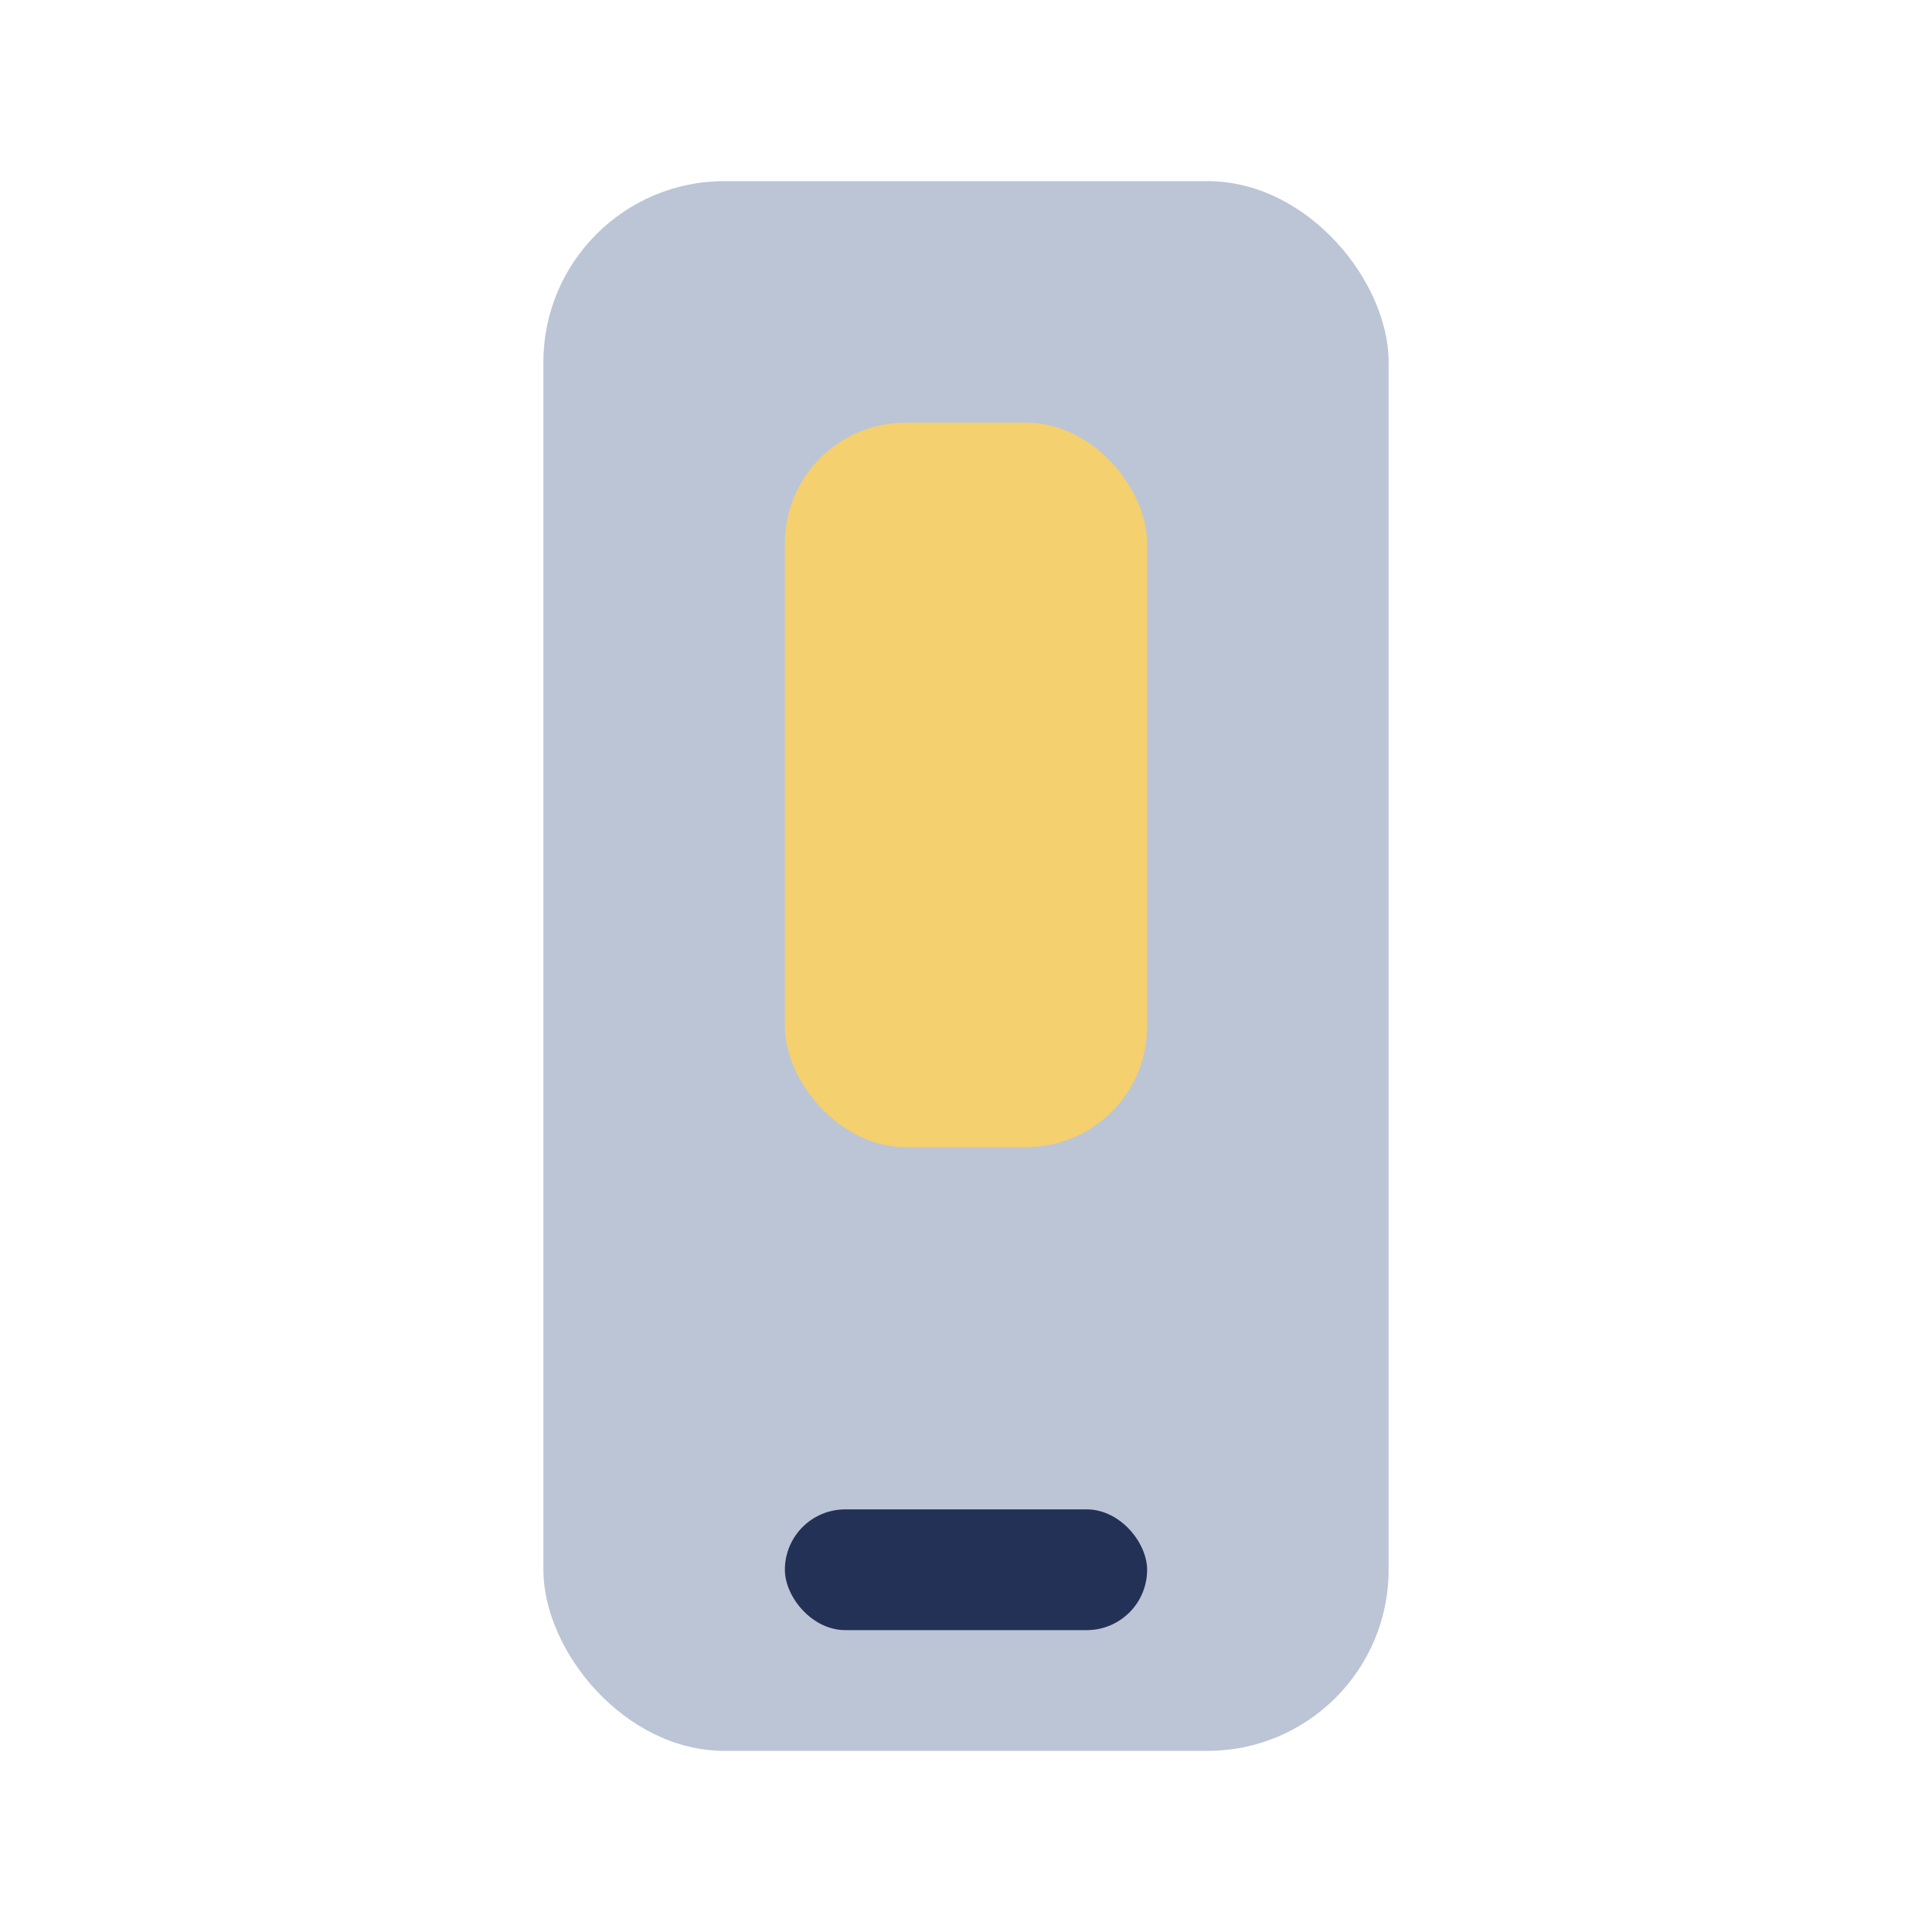
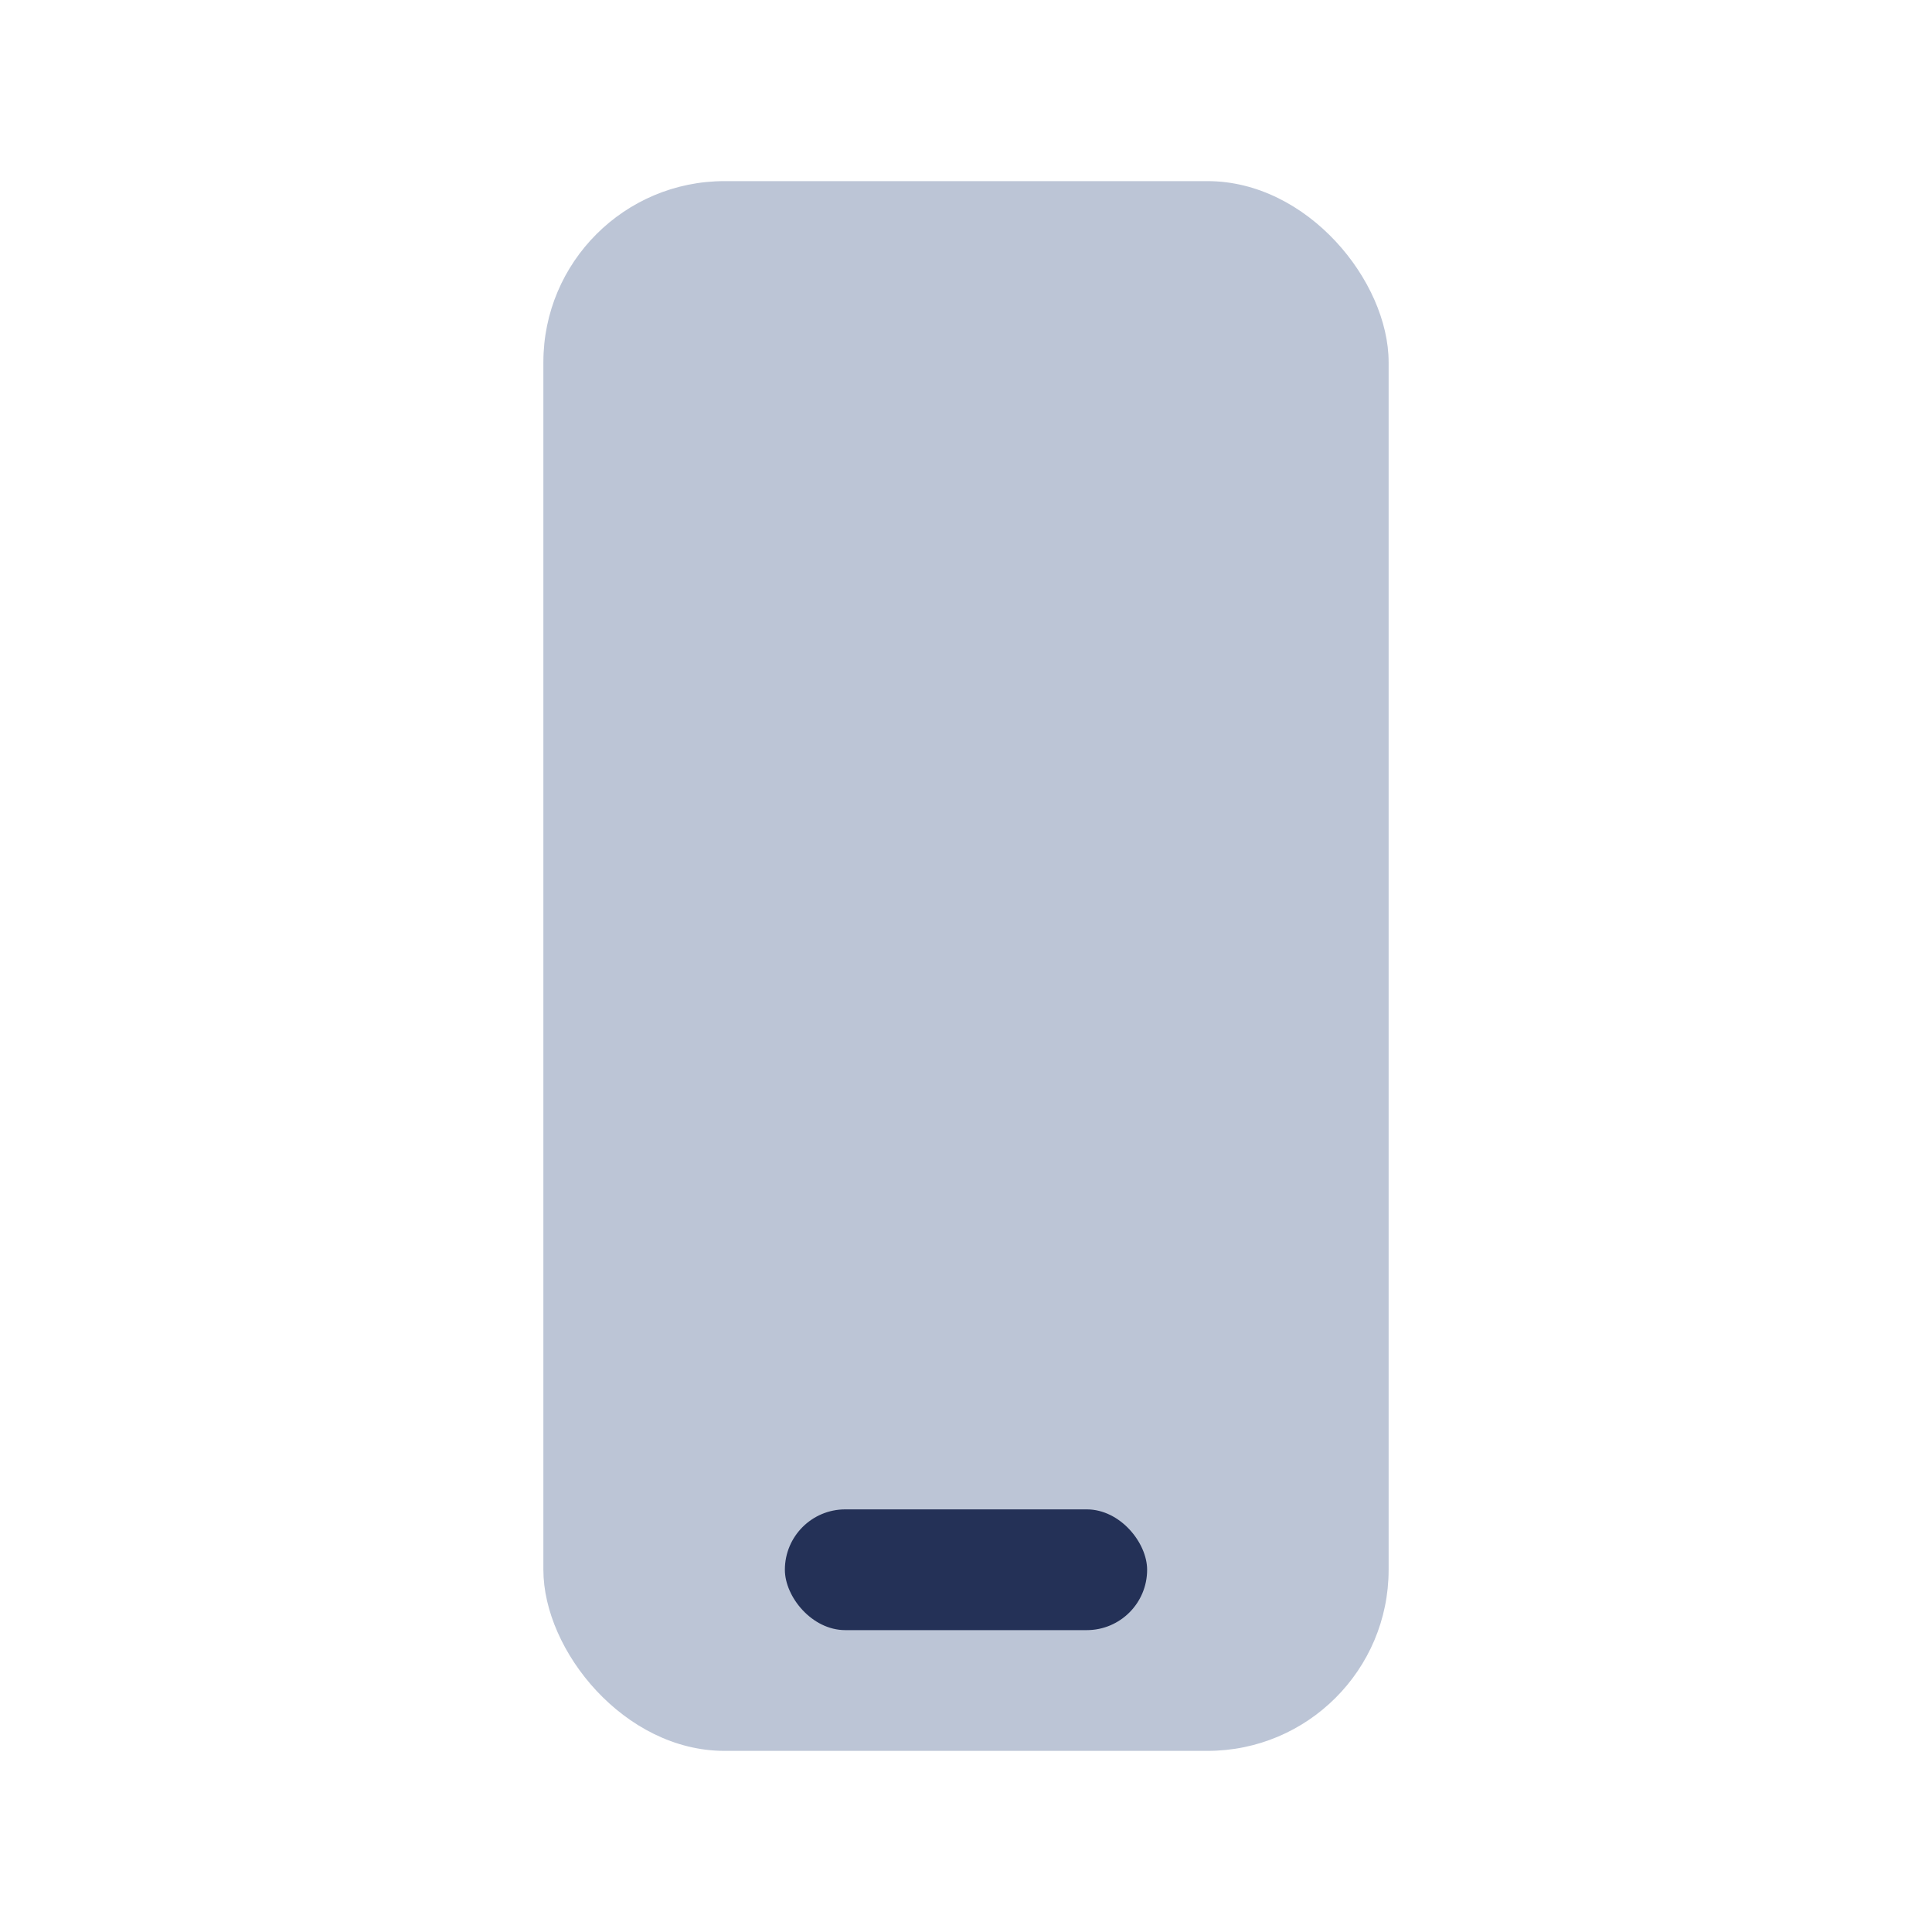
<svg xmlns="http://www.w3.org/2000/svg" viewBox="0 0 32 32" width="32" height="32">
  <rect x="9" y="3" width="14" height="26" rx="3" fill="#BCC5D6" />
  <rect x="13" y="25" width="6" height="2" rx="1" fill="#243157" />
-   <rect x="13" y="7" width="6" height="12" rx="2" fill="#F4D06F" />
</svg>